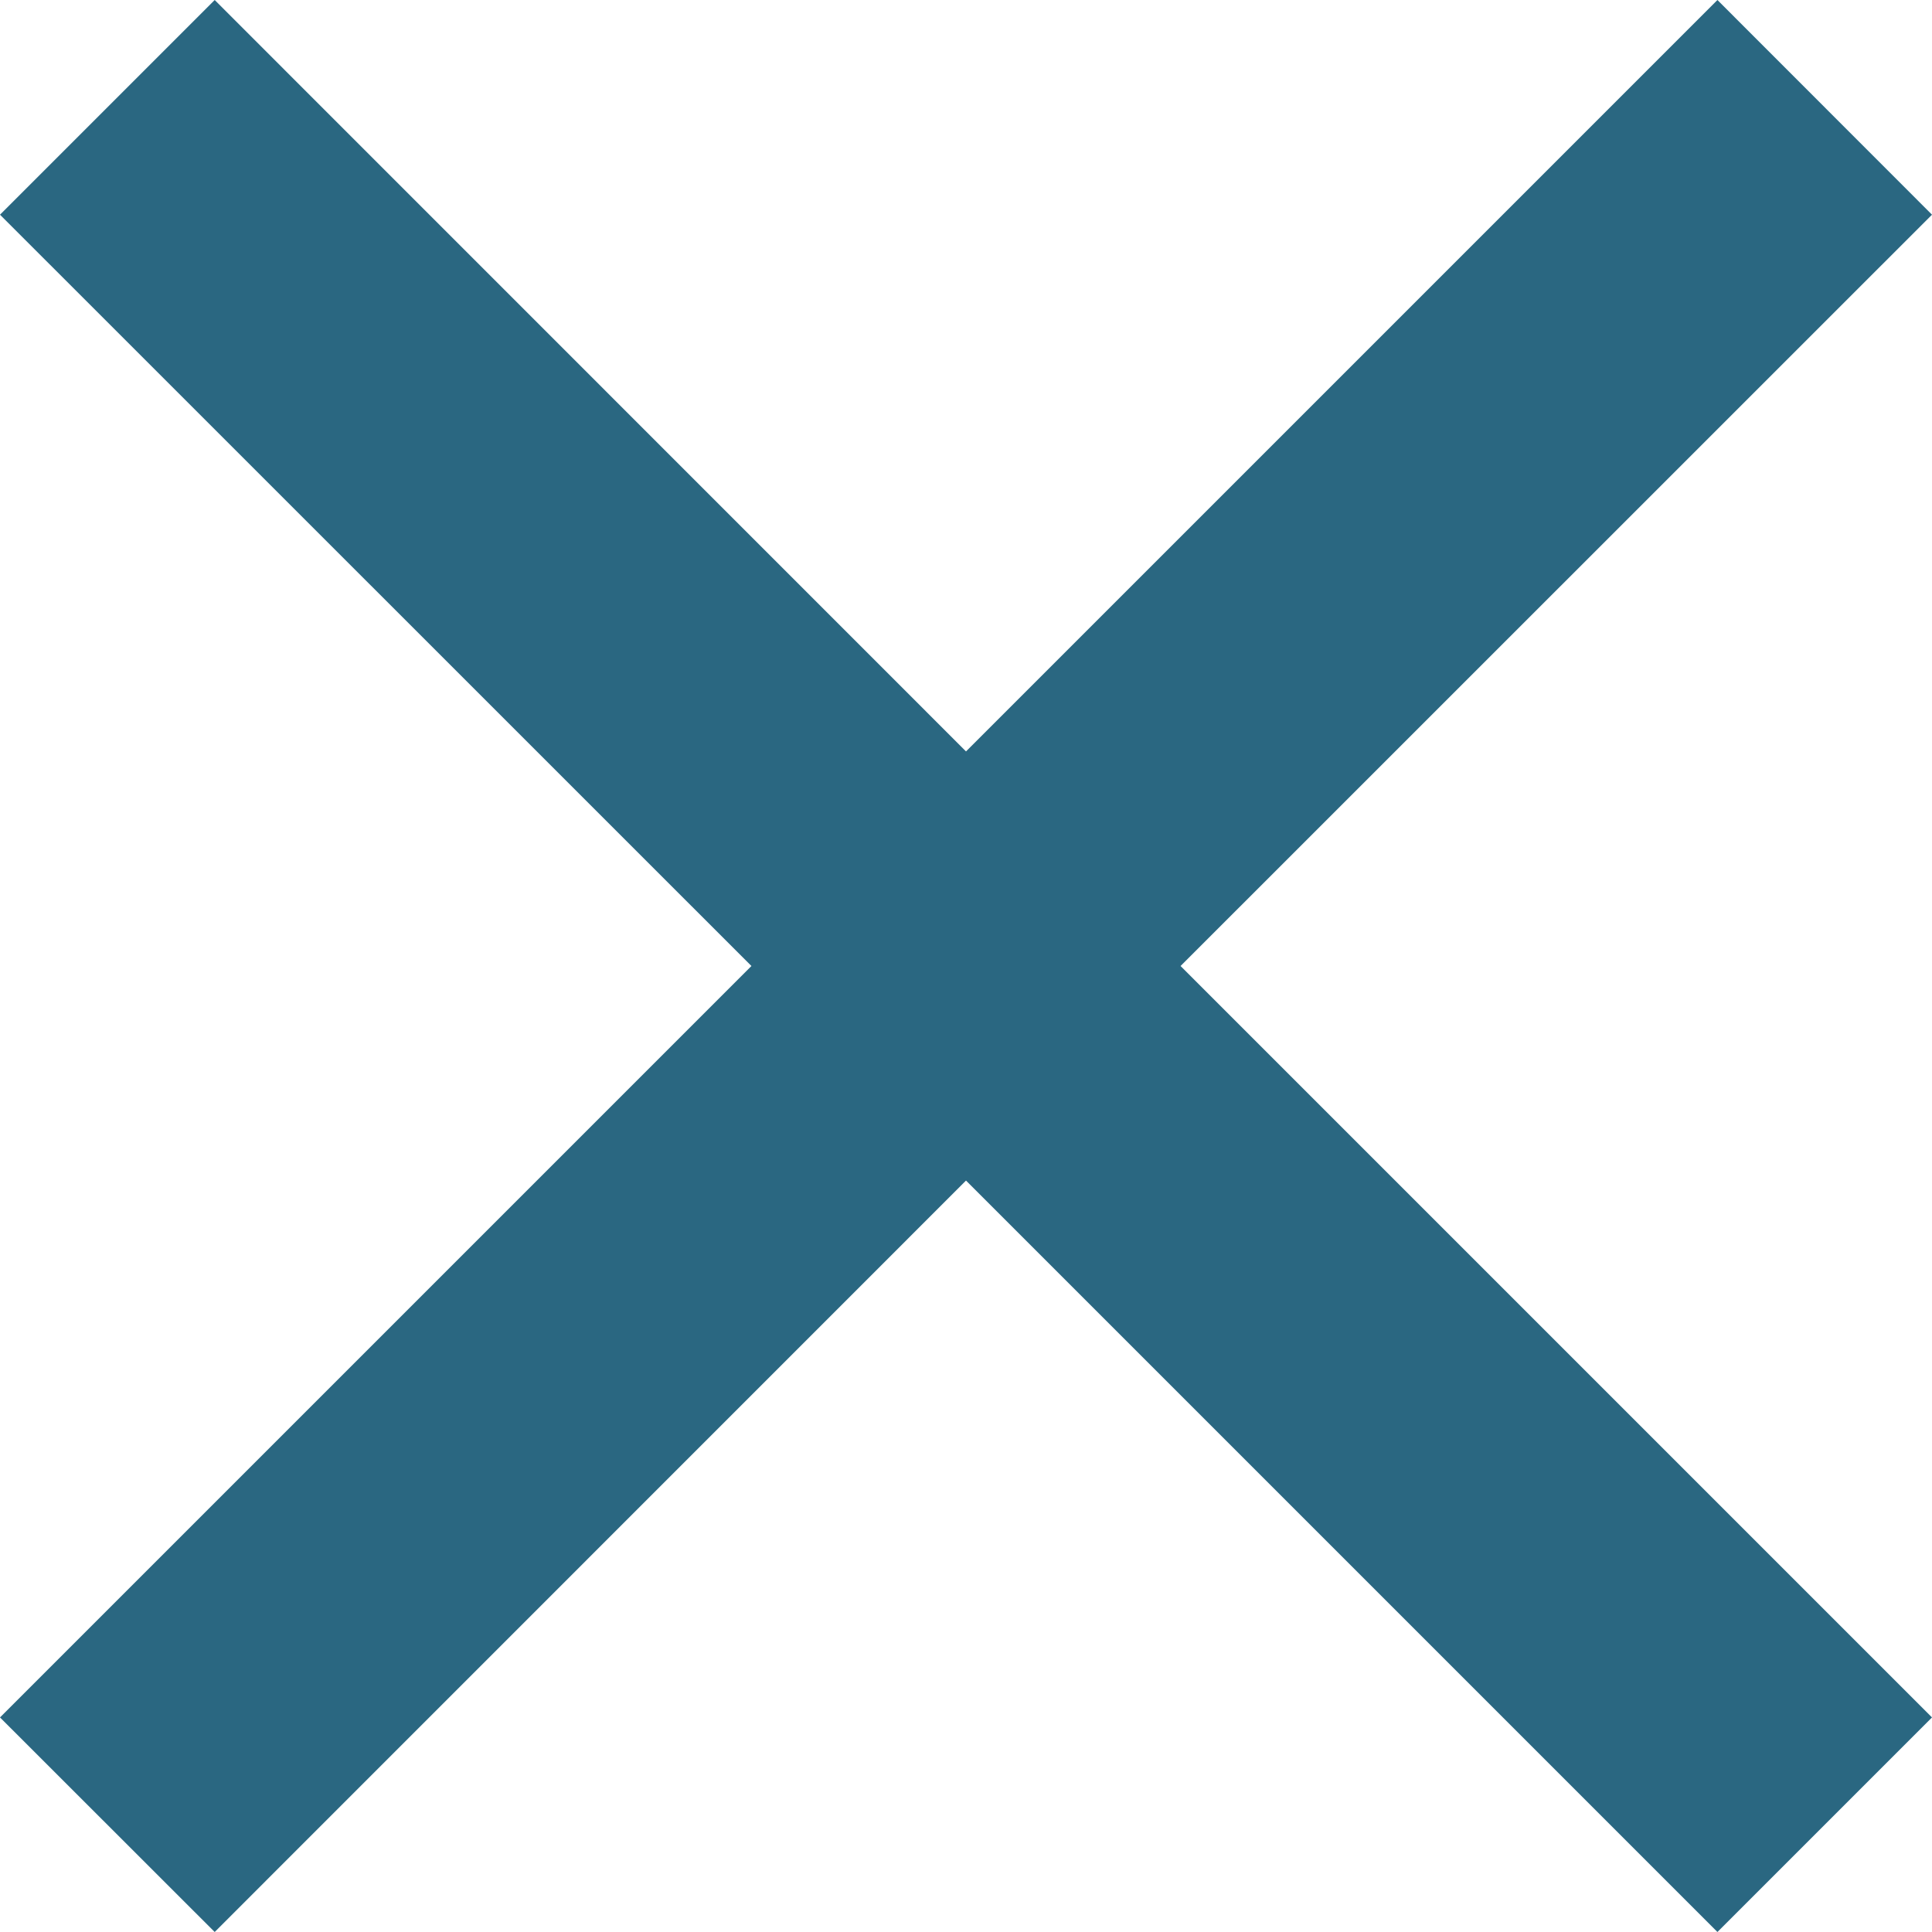
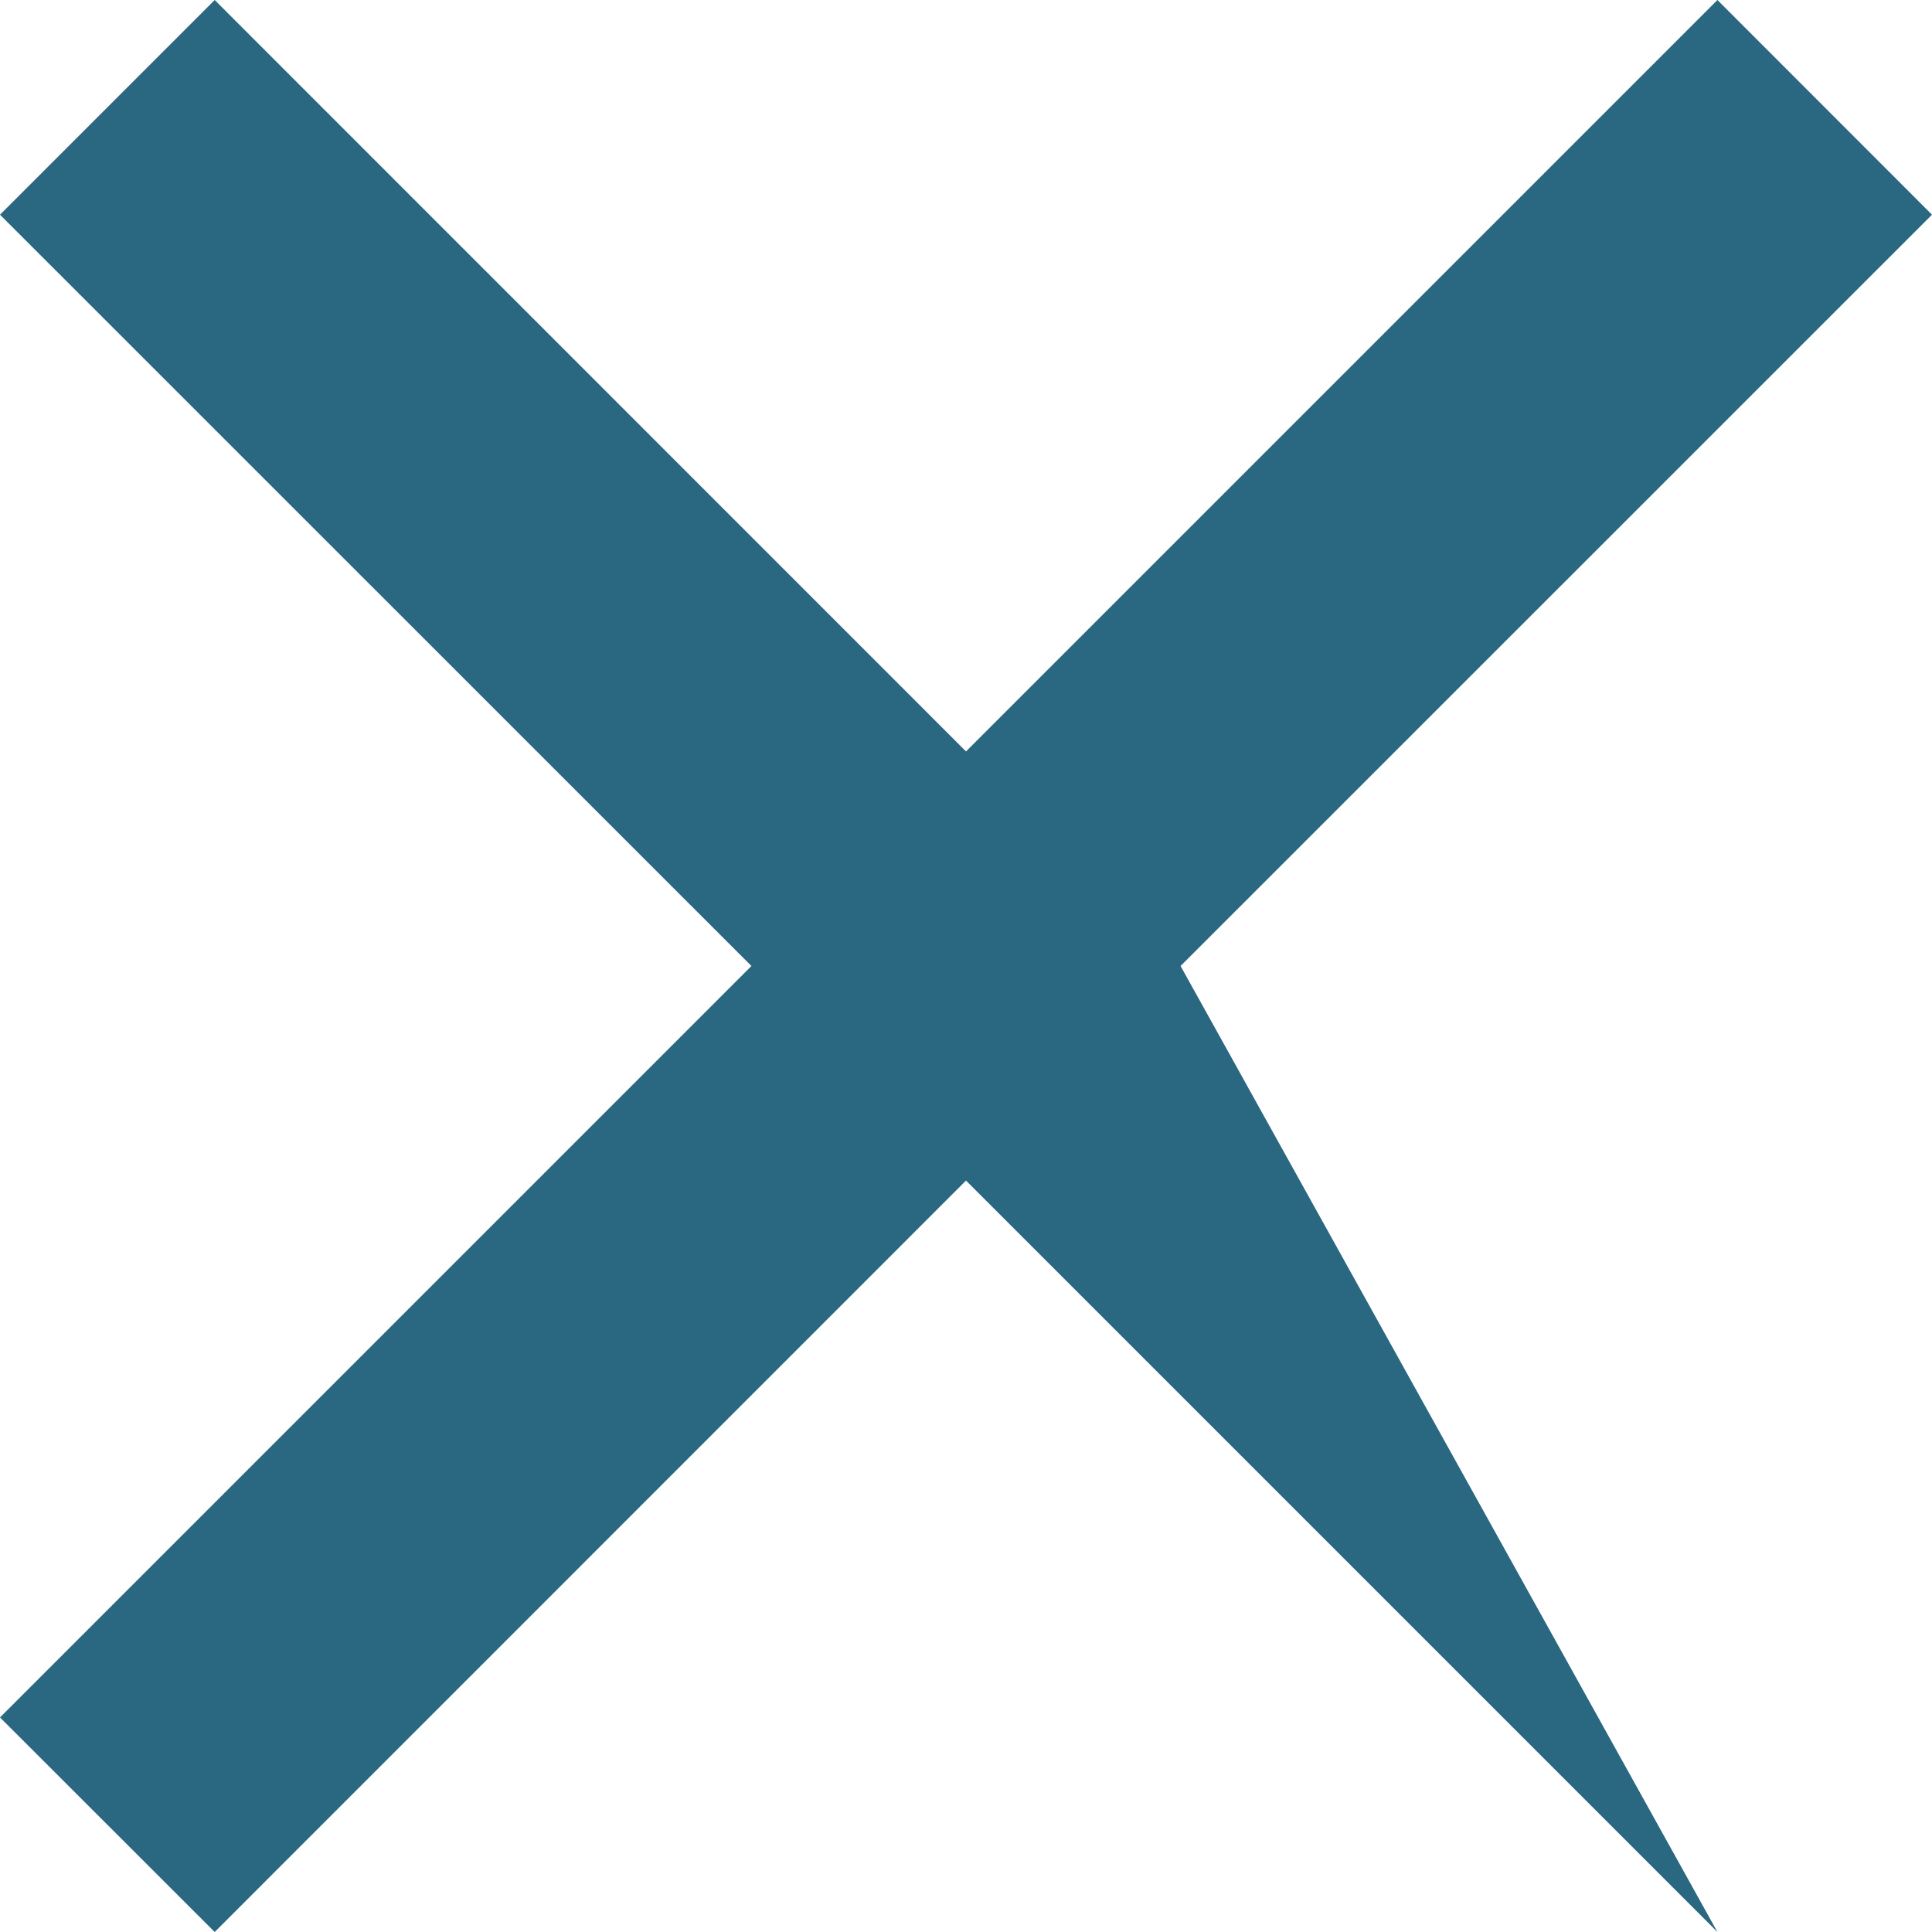
<svg xmlns="http://www.w3.org/2000/svg" width="16" height="16" viewBox="0 0 16 16" fill="none">
-   <path d="M8 6.223L14.223 0L16 1.778L9.777 8L16 14.223L14.223 16L8 9.777L1.778 16L0 14.223L6.223 8L0 1.778L1.778 0L8 6.223Z" fill="#2A6781" />
+   <path d="M8 6.223L14.223 0L16 1.778L9.777 8L14.223 16L8 9.777L1.778 16L0 14.223L6.223 8L0 1.778L1.778 0L8 6.223Z" fill="#2A6781" />
</svg>